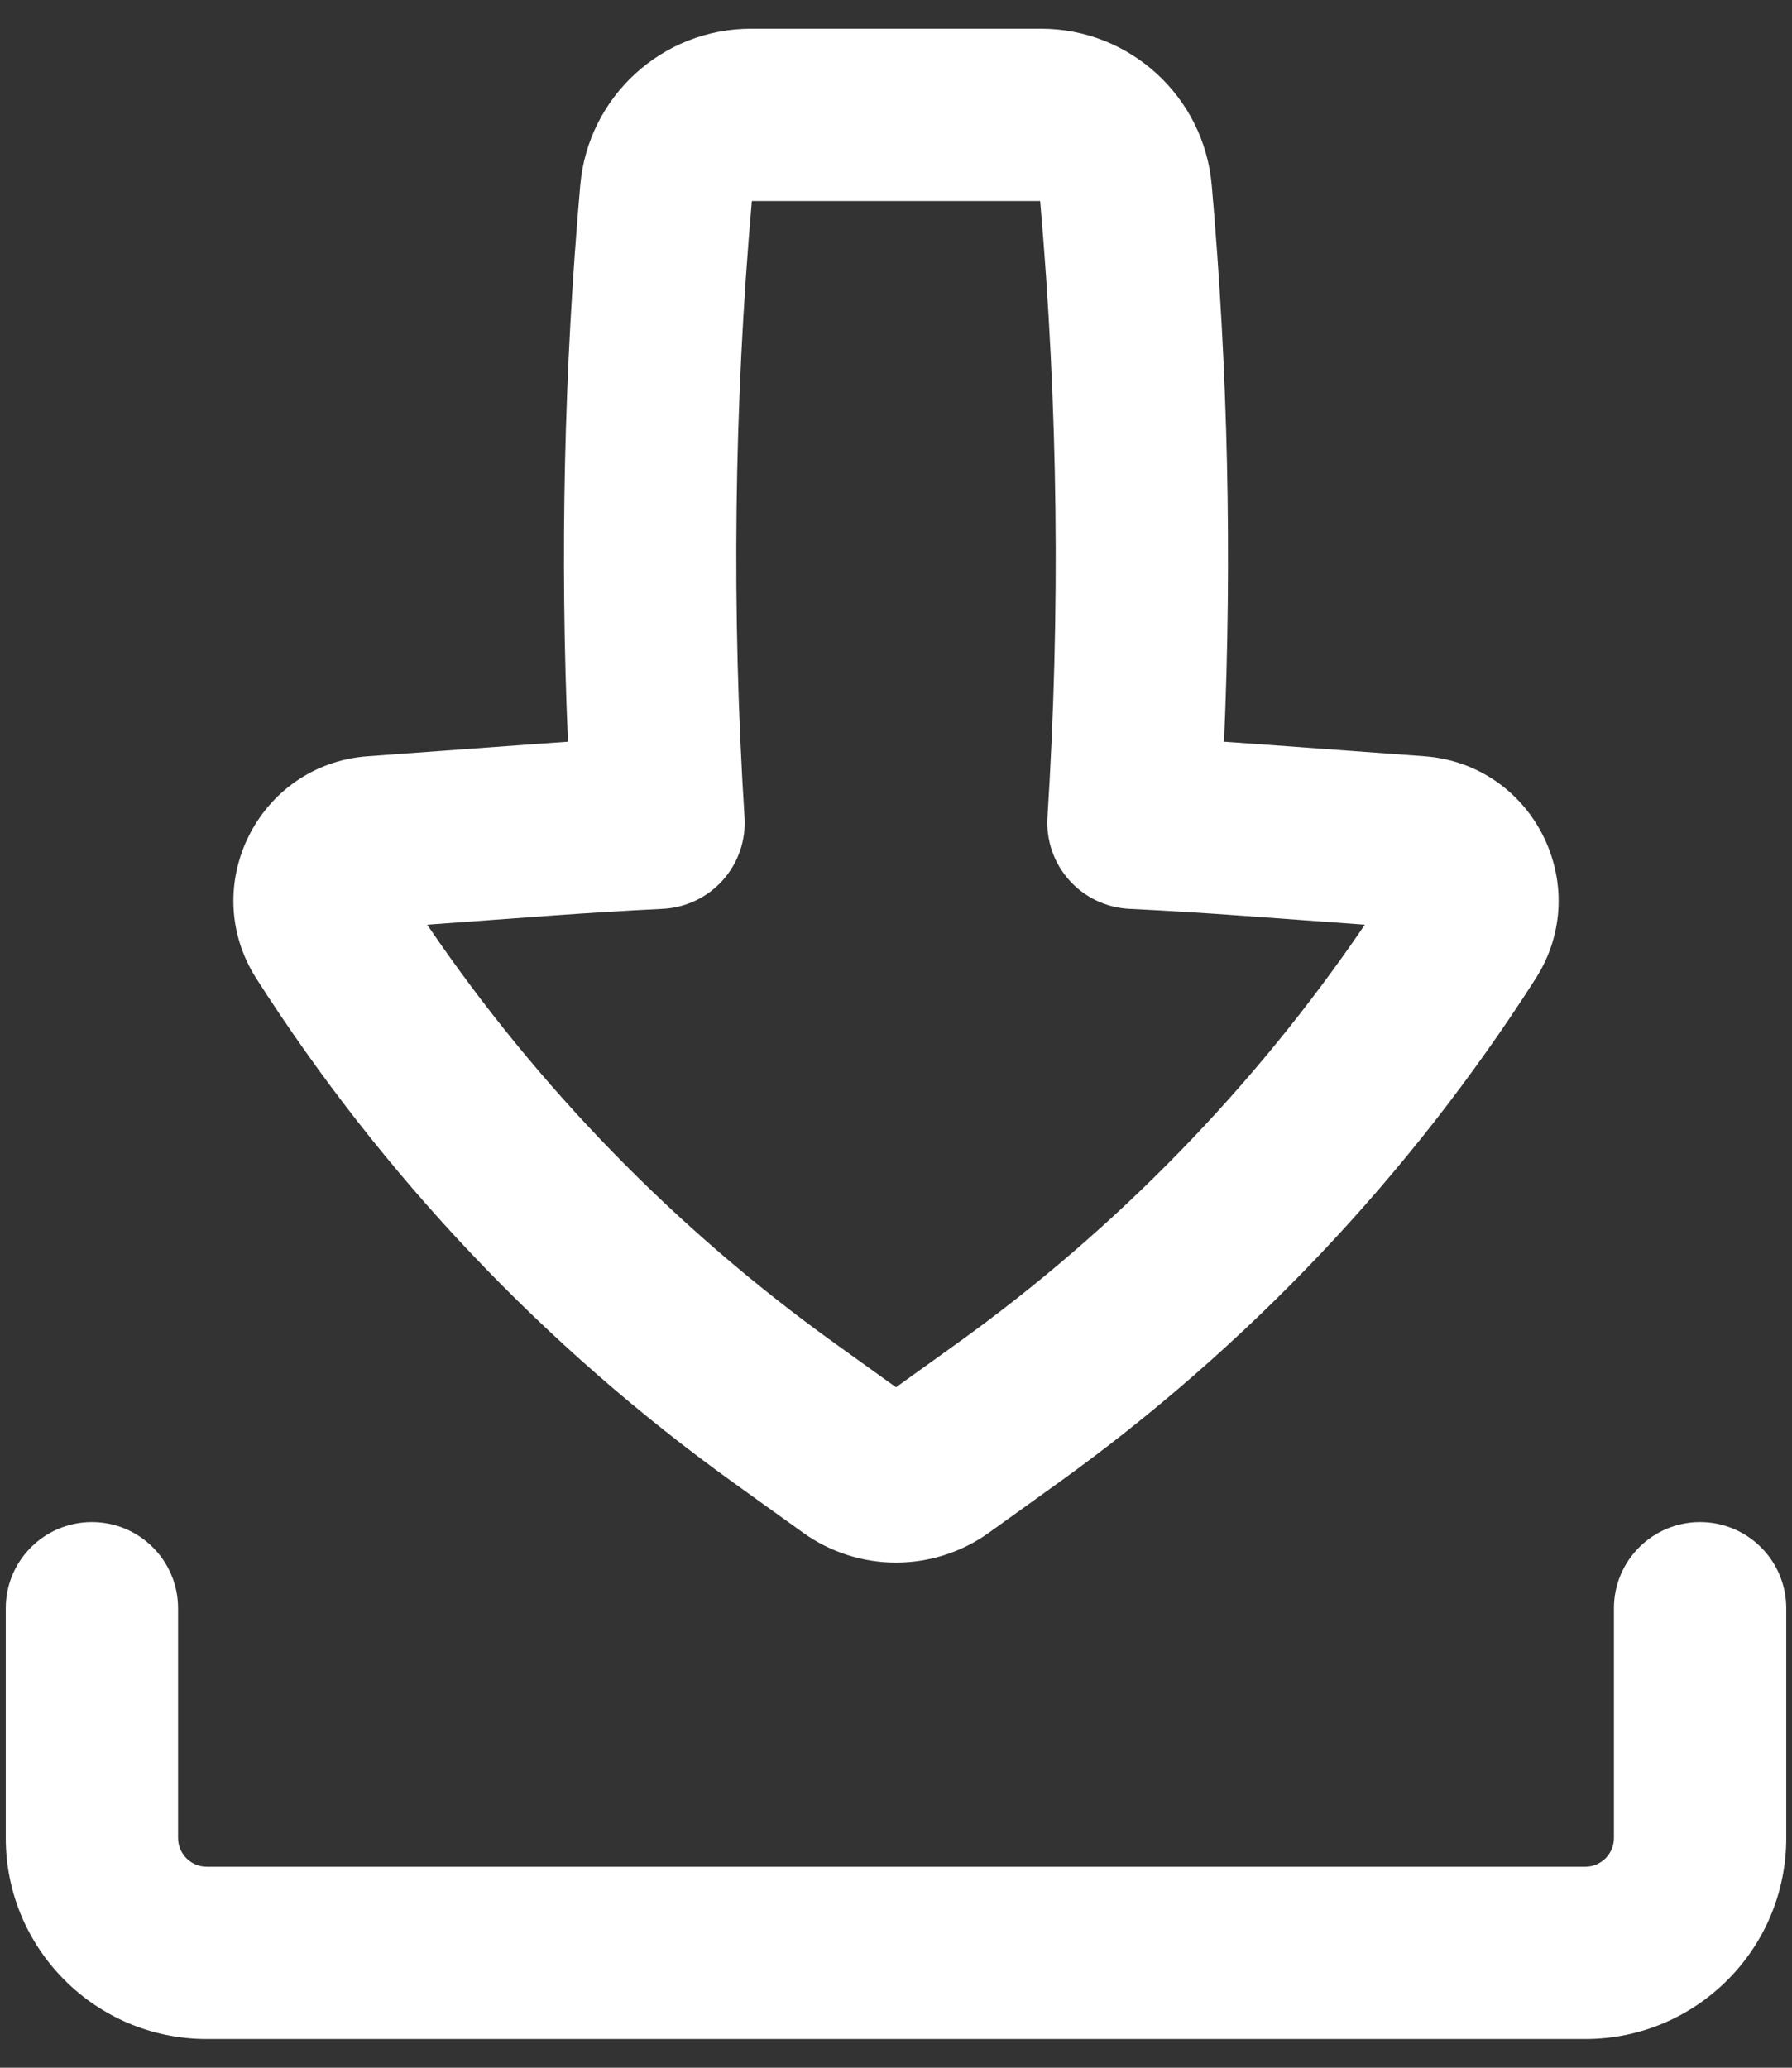
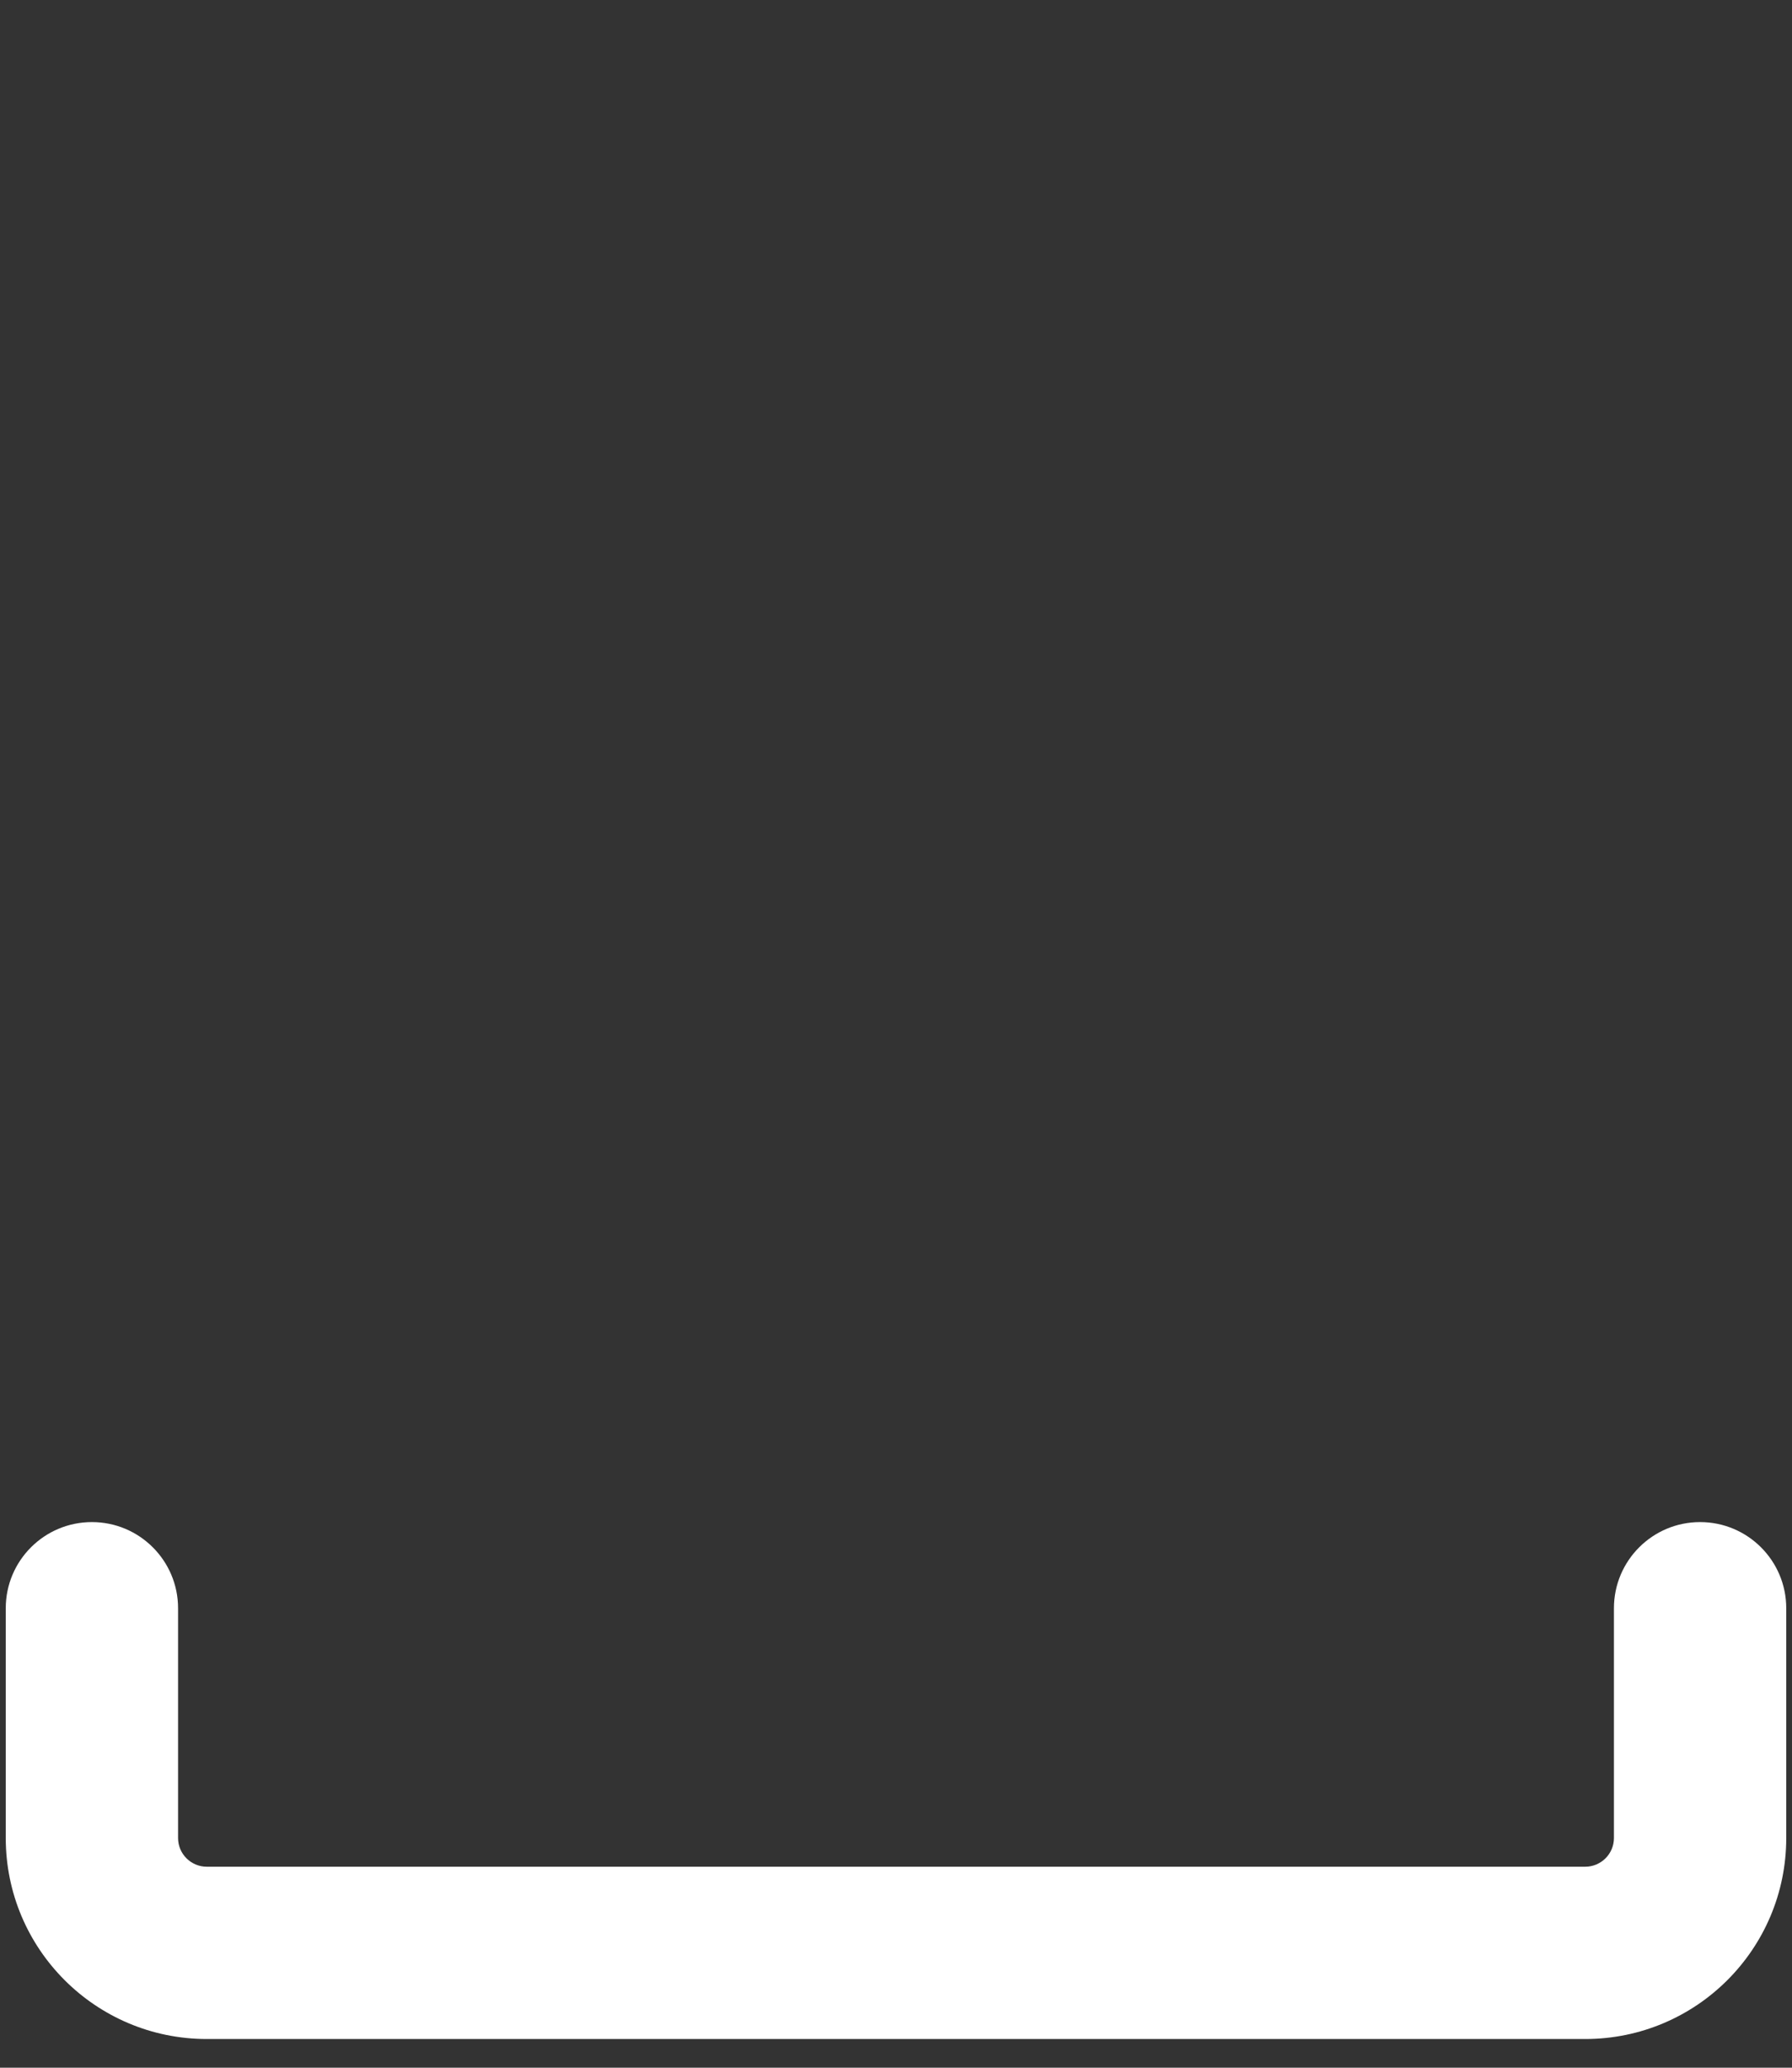
<svg xmlns="http://www.w3.org/2000/svg" width="52" height="60" viewBox="0 0 52 60" fill="none">
  <rect x="0" y="0" width="52" height="60" fill="#333333" stroke="none" />
-   <path fill-rule="evenodd" clip-rule="evenodd" d="M21.793 0.833C19.215 0.833 17.064 2.804 16.838 5.373C16.367 10.744 16.248 16.139 16.481 21.523C16.2 21.542 15.919 21.562 15.638 21.582L10.673 21.944C7.499 22.175 5.725 25.714 7.439 28.395C11.093 34.114 15.801 39.085 21.312 43.044L23.301 44.473C24.914 45.632 27.086 45.632 28.699 44.473L30.688 43.044C36.2 39.085 40.908 34.114 44.562 28.395C46.275 25.714 44.501 22.175 41.328 21.944L36.362 21.582C36.081 21.562 35.8 21.542 35.519 21.523C35.752 16.139 35.633 10.744 35.162 5.373C34.937 2.804 32.786 0.833 30.207 0.833H21.793ZM21.605 23.716C21.226 17.759 21.297 11.781 21.817 5.833H30.183C30.703 11.781 30.774 17.759 30.395 23.716C30.353 24.384 30.58 25.041 31.026 25.54C31.471 26.039 32.099 26.339 32.767 26.372C33.845 26.425 34.922 26.491 35.999 26.569L39.605 26.832C36.406 31.543 32.401 35.657 27.771 38.983L26 40.255L24.229 38.983C19.599 35.657 15.594 31.543 12.396 26.832L16.002 26.569C17.078 26.491 18.155 26.425 19.233 26.372C19.902 26.339 20.529 26.039 20.975 25.54C21.421 25.041 21.648 24.384 21.605 23.716Z" fill="white" />
  <path d="M5.167 46.667C5.167 45.286 4.047 44.167 2.667 44.167C1.286 44.167 0.167 45.286 0.167 46.667V53.334C0.167 56.555 2.778 59.167 6 59.167H46C49.222 59.167 51.833 56.555 51.833 53.334V46.667C51.833 45.286 50.714 44.167 49.333 44.167C47.953 44.167 46.833 45.286 46.833 46.667V53.334C46.833 53.794 46.46 54.167 46 54.167H6C5.54 54.167 5.167 53.794 5.167 53.334V46.667Z" fill="white" />
</svg>